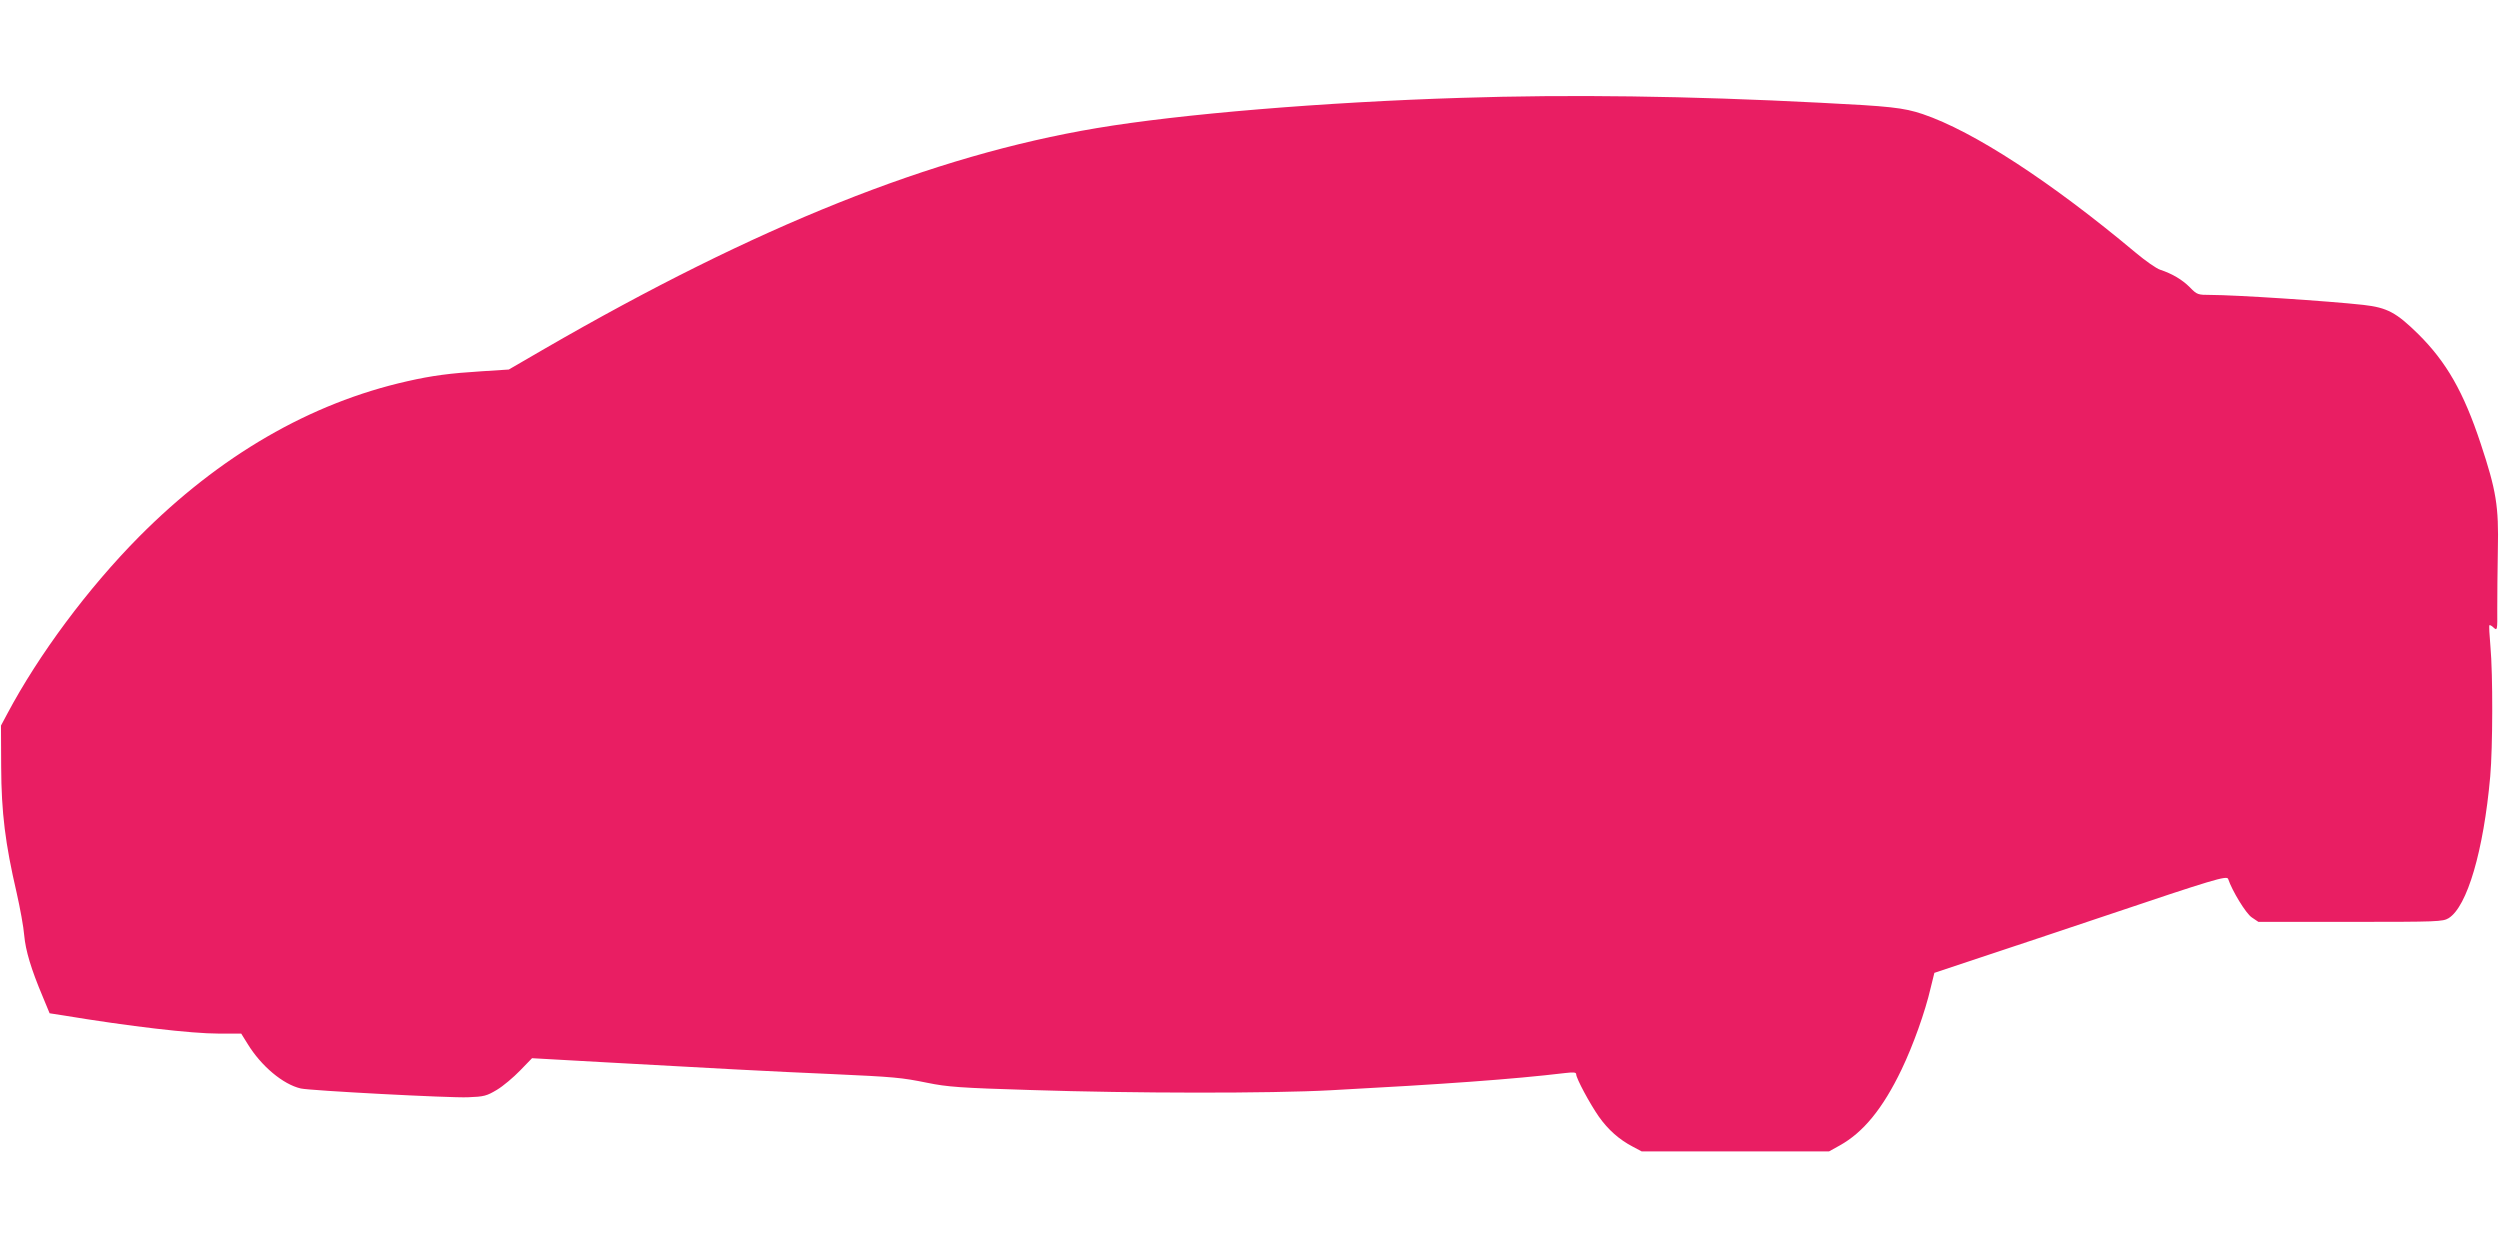
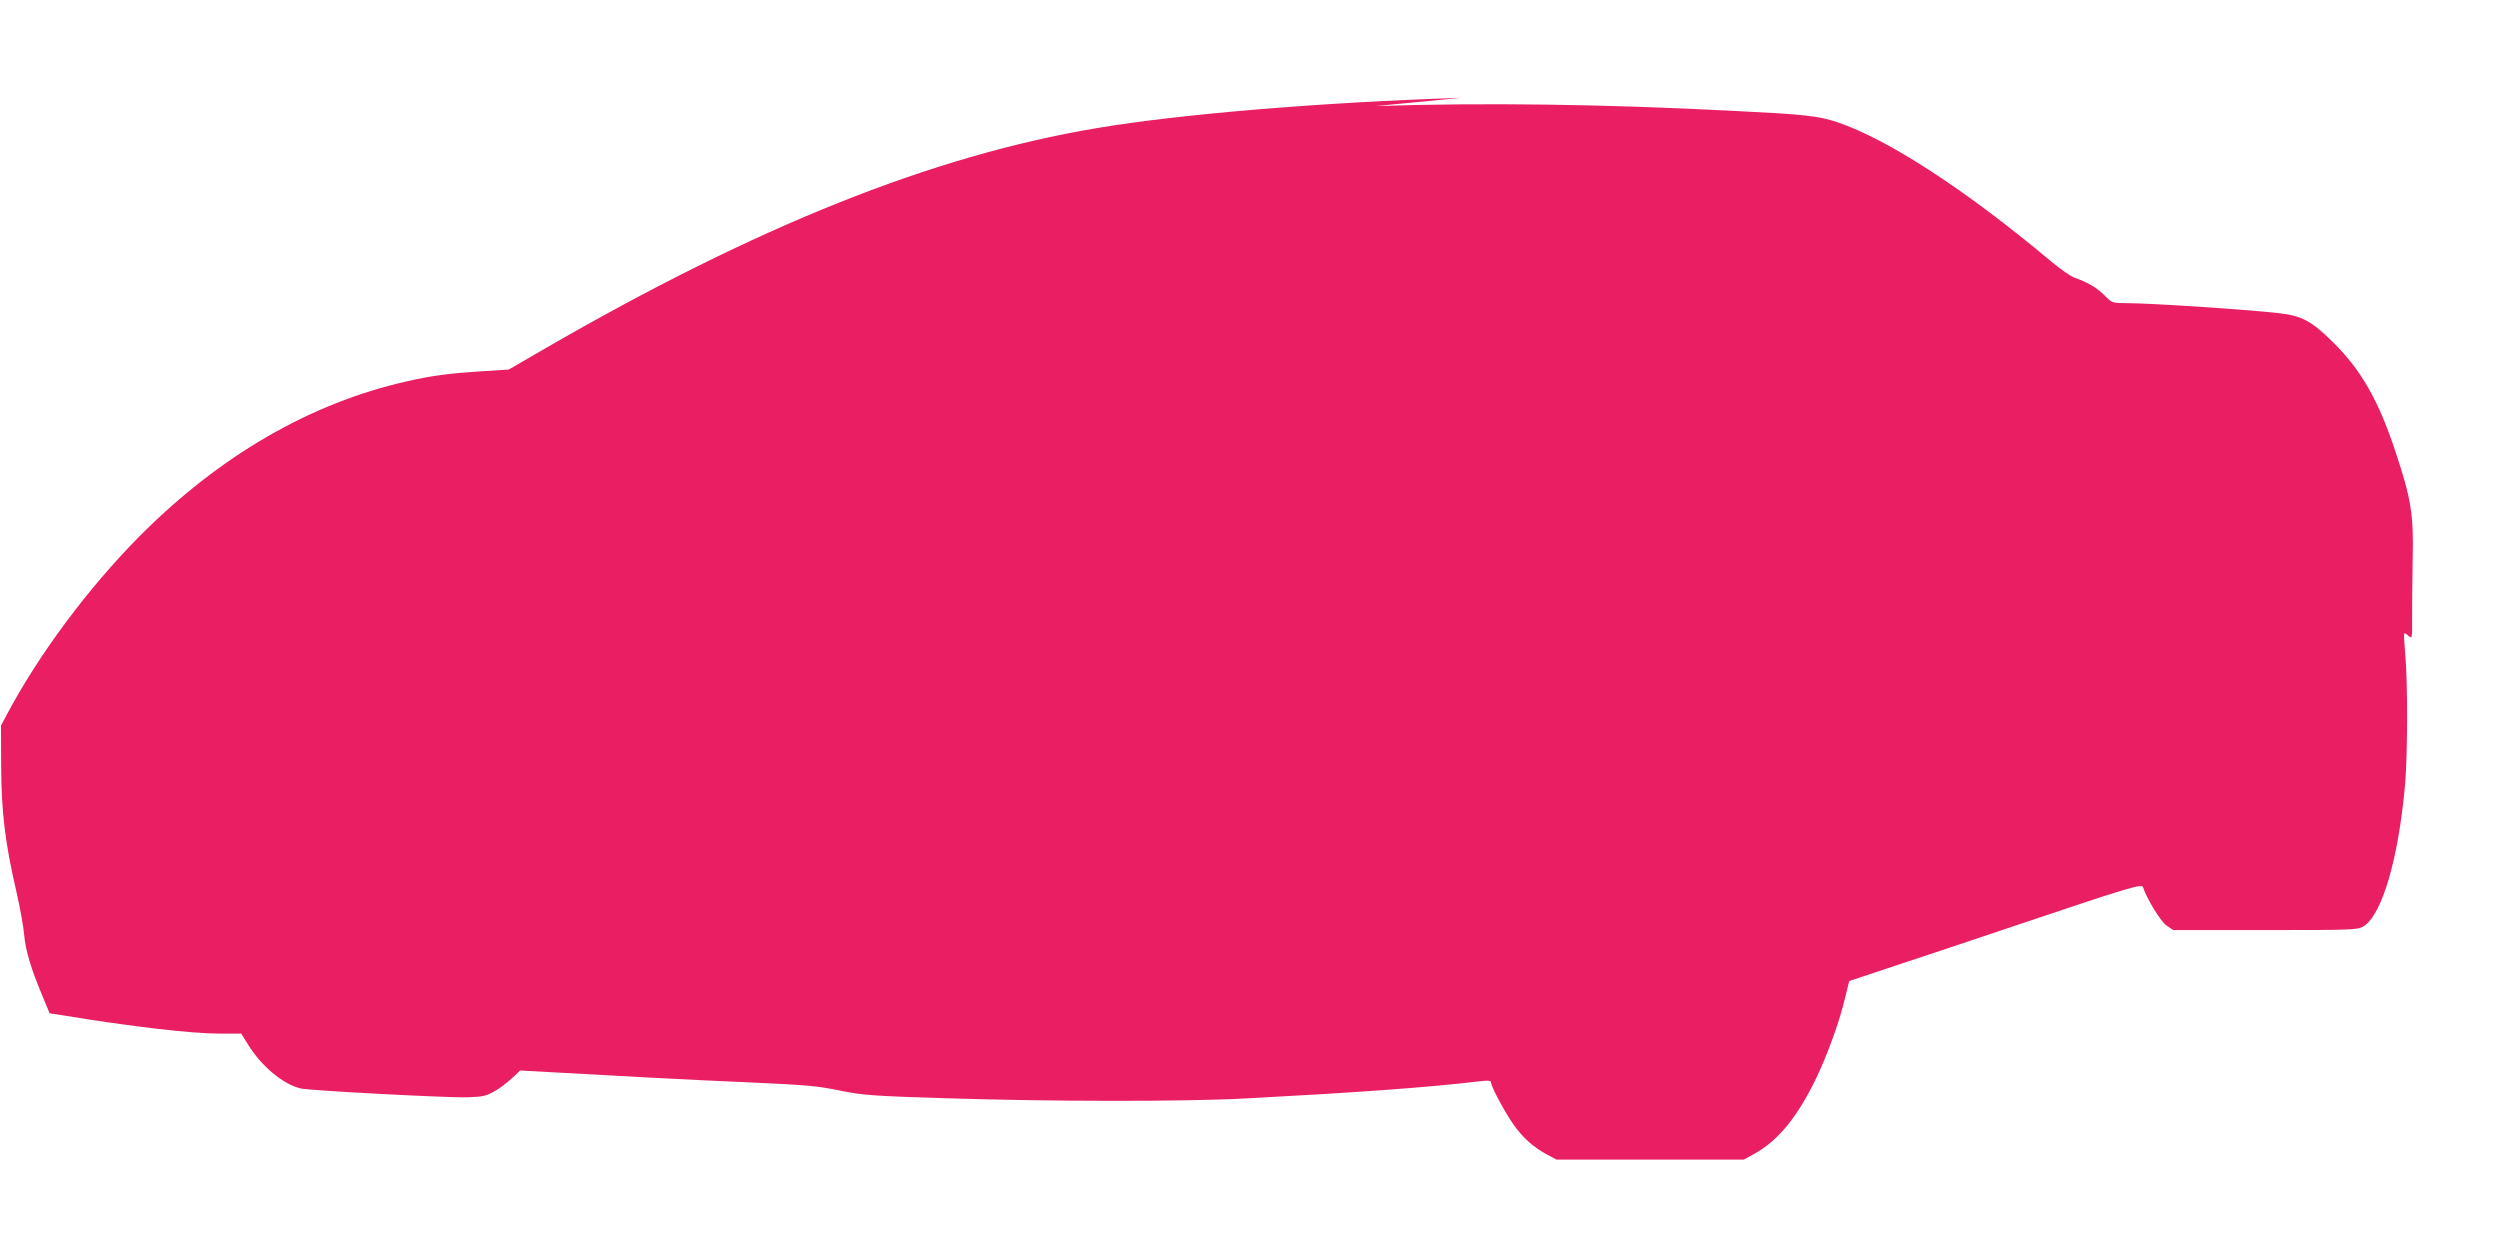
<svg xmlns="http://www.w3.org/2000/svg" version="1.0" width="1280pt" height="640pt" viewBox="0 0 1280 640" preserveAspectRatio="xMidYMid meet">
  <g transform="translate(0,640) scale(0.1,-0.1)" fill="#e91e63" stroke="none">
-     <path d="M7480 5899 c-704 -22 -1438 -83 -1865 -155 -840 -141 -1740 -501 -2829 -1131 l-181 -105 -140 -9 c-160 -10 -253 -22 -380 -51 -497 -112 -961 -381 -1374 -797 -262 -265 -513 -603 -674 -906 l-32 -60 1 -210 c1 -237 21 -395 79 -645 18 -80 36 -178 39 -219 7 -78 35 -172 94 -312 l36 -87 71 -11 c338 -56 655 -93 795 -93 l115 0 33 -53 c69 -113 181 -207 272 -228 47 -11 765 -49 856 -45 83 3 96 7 148 38 32 19 85 64 119 99 l61 63 375 -21 c516 -29 872 -48 1156 -60 329 -15 359 -18 493 -45 103 -21 167 -26 532 -37 524 -17 1223 -18 1535 -1 580 31 929 56 1198 88 43 5 57 4 57 -6 0 -21 70 -151 116 -217 48 -68 105 -118 174 -154 l45 -24 480 0 480 0 54 30 c121 67 221 189 317 389 59 123 121 296 149 418 l19 77 240 80 c133 44 421 140 641 214 546 184 617 205 623 187 21 -62 91 -177 121 -197 l34 -23 471 0 c448 0 473 1 503 19 95 59 179 345 213 726 13 148 14 523 1 665 -5 58 -8 107 -5 109 2 2 12 -3 22 -13 18 -16 19 -13 18 96 0 62 1 199 3 303 5 223 -8 303 -88 544 -87 263 -175 417 -319 560 -113 111 -159 136 -282 150 -181 20 -657 51 -782 51 -65 0 -69 1 -106 39 -39 39 -89 69 -152 90 -19 6 -75 45 -125 87 -435 364 -831 622 -1091 710 -99 33 -167 40 -525 58 -677 35 -1284 43 -1839 25z" />
+     <path d="M7480 5899 c-704 -22 -1438 -83 -1865 -155 -840 -141 -1740 -501 -2829 -1131 l-181 -105 -140 -9 c-160 -10 -253 -22 -380 -51 -497 -112 -961 -381 -1374 -797 -262 -265 -513 -603 -674 -906 l-32 -60 1 -210 c1 -237 21 -395 79 -645 18 -80 36 -178 39 -219 7 -78 35 -172 94 -312 l36 -87 71 -11 c338 -56 655 -93 795 -93 l115 0 33 -53 c69 -113 181 -207 272 -228 47 -11 765 -49 856 -45 83 3 96 7 148 38 32 19 85 64 119 99 c516 -29 872 -48 1156 -60 329 -15 359 -18 493 -45 103 -21 167 -26 532 -37 524 -17 1223 -18 1535 -1 580 31 929 56 1198 88 43 5 57 4 57 -6 0 -21 70 -151 116 -217 48 -68 105 -118 174 -154 l45 -24 480 0 480 0 54 30 c121 67 221 189 317 389 59 123 121 296 149 418 l19 77 240 80 c133 44 421 140 641 214 546 184 617 205 623 187 21 -62 91 -177 121 -197 l34 -23 471 0 c448 0 473 1 503 19 95 59 179 345 213 726 13 148 14 523 1 665 -5 58 -8 107 -5 109 2 2 12 -3 22 -13 18 -16 19 -13 18 96 0 62 1 199 3 303 5 223 -8 303 -88 544 -87 263 -175 417 -319 560 -113 111 -159 136 -282 150 -181 20 -657 51 -782 51 -65 0 -69 1 -106 39 -39 39 -89 69 -152 90 -19 6 -75 45 -125 87 -435 364 -831 622 -1091 710 -99 33 -167 40 -525 58 -677 35 -1284 43 -1839 25z" />
  </g>
</svg>